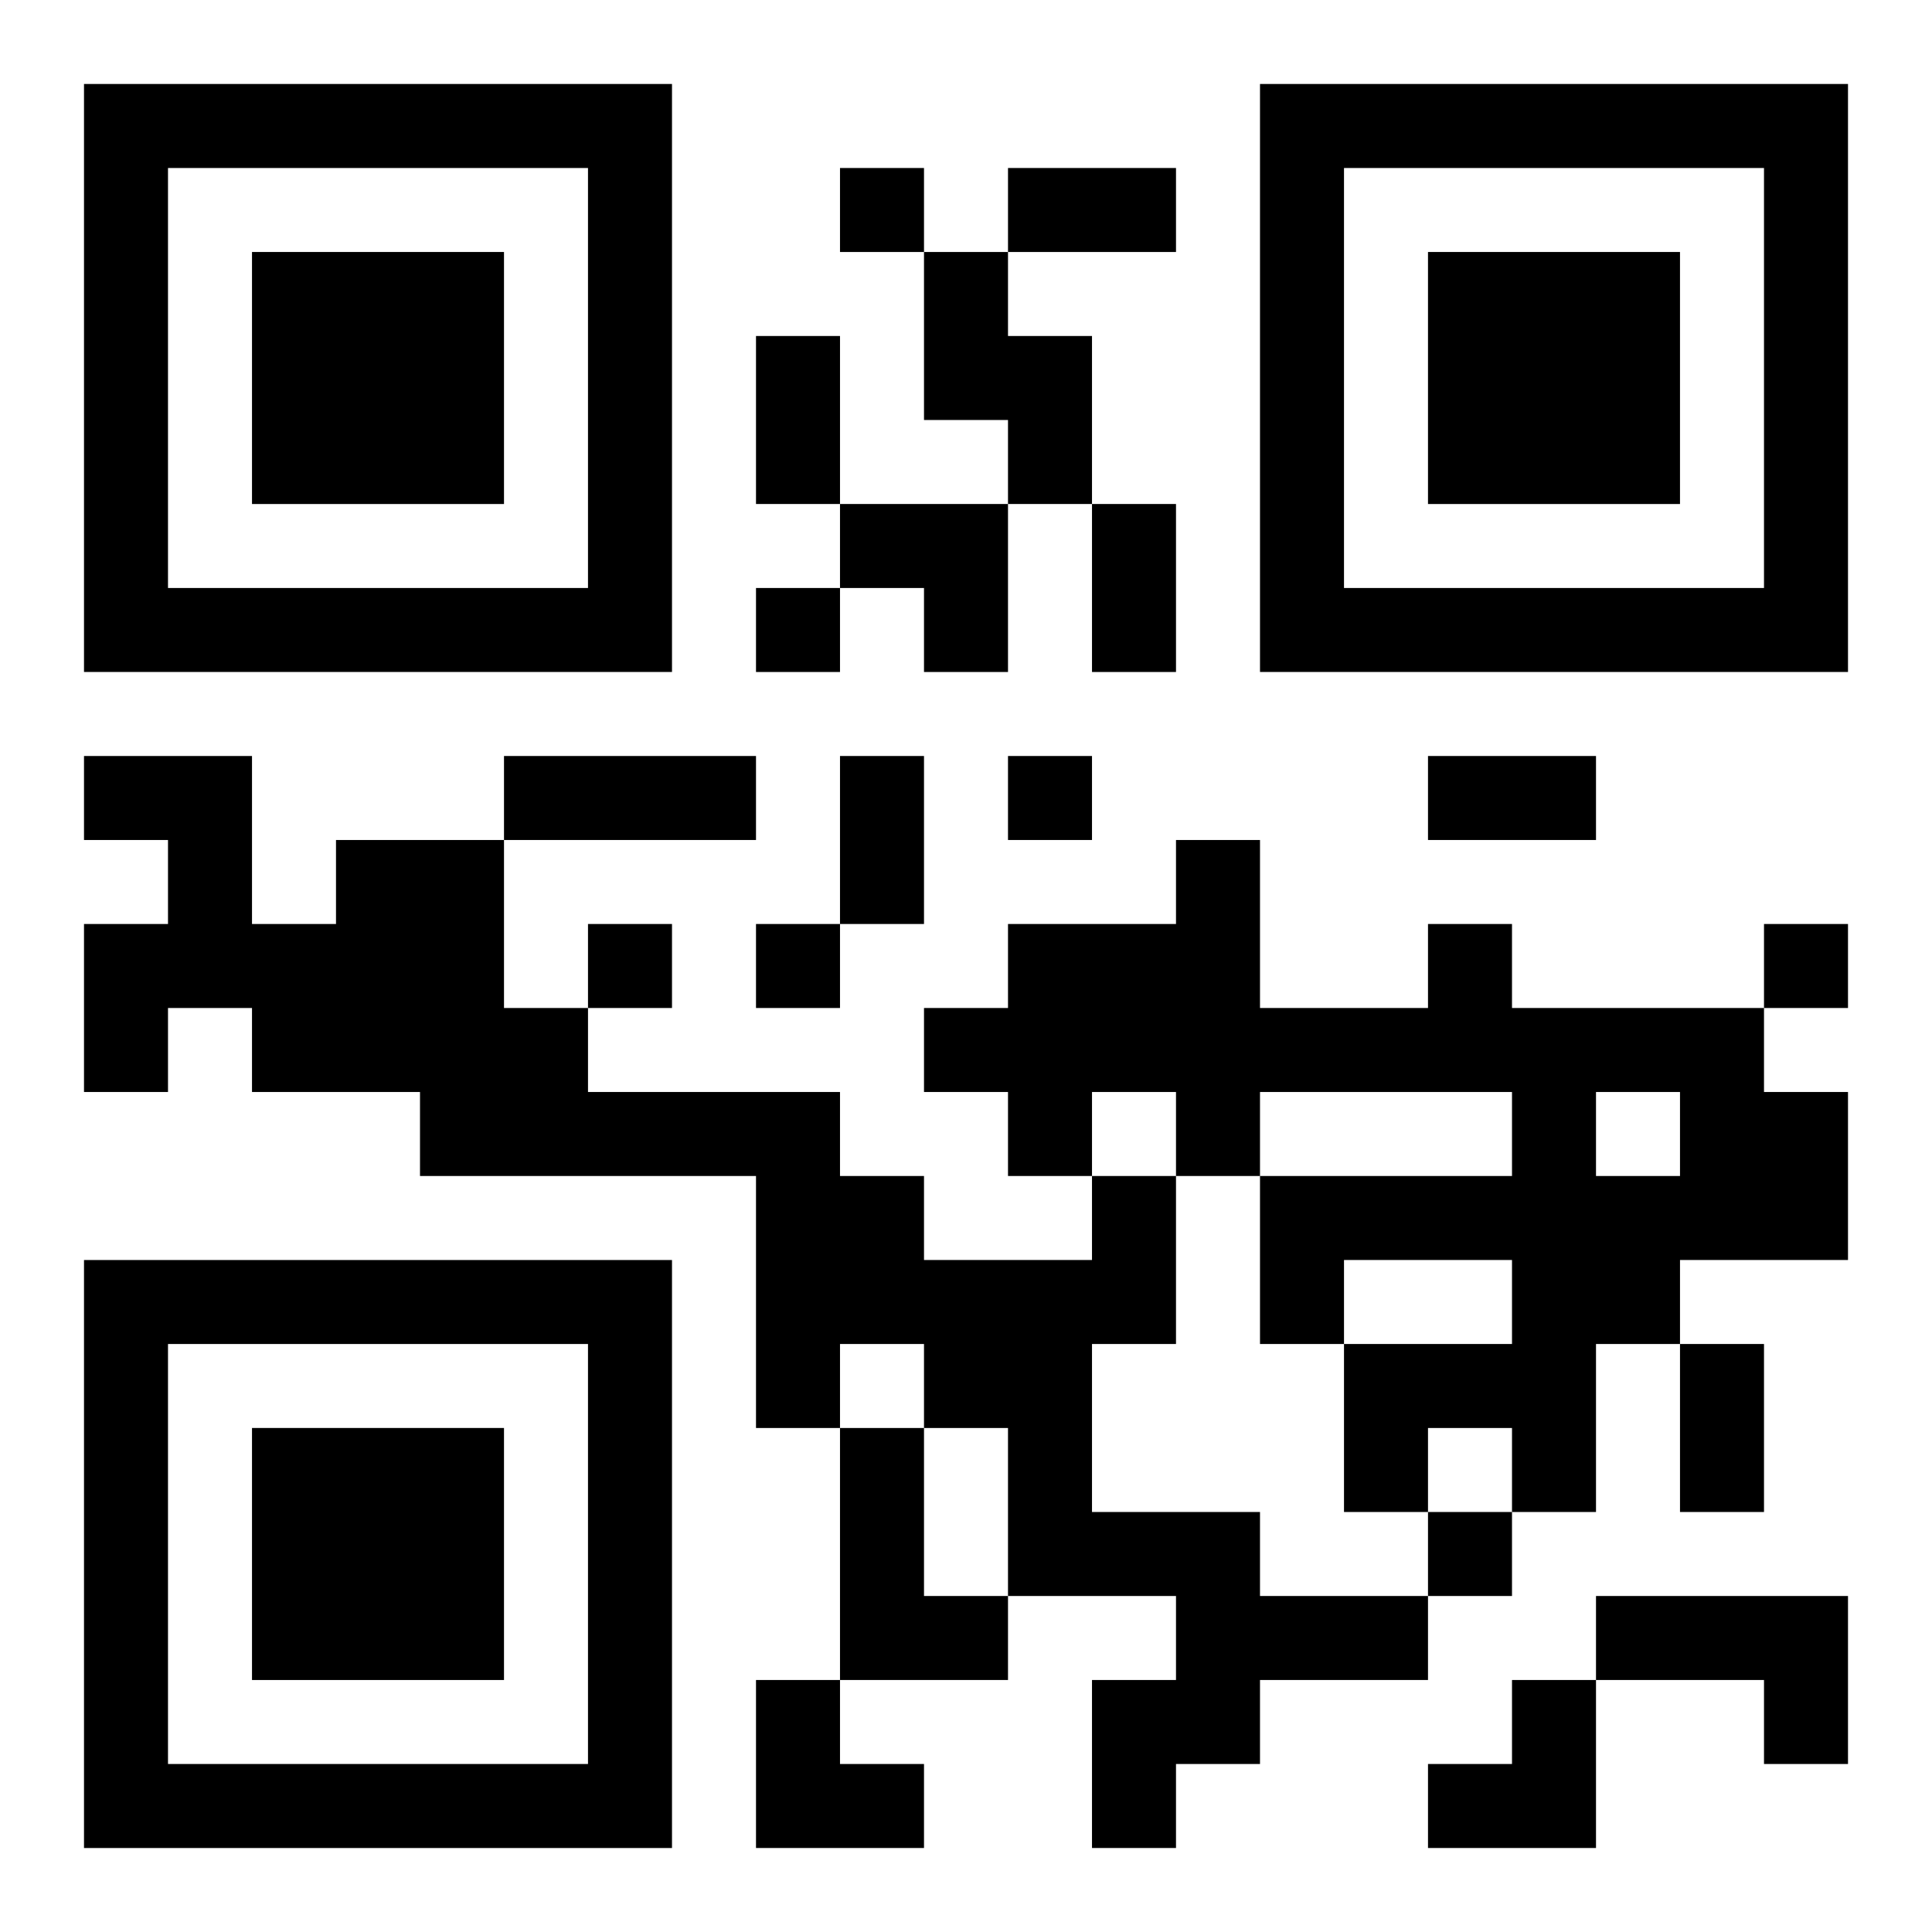
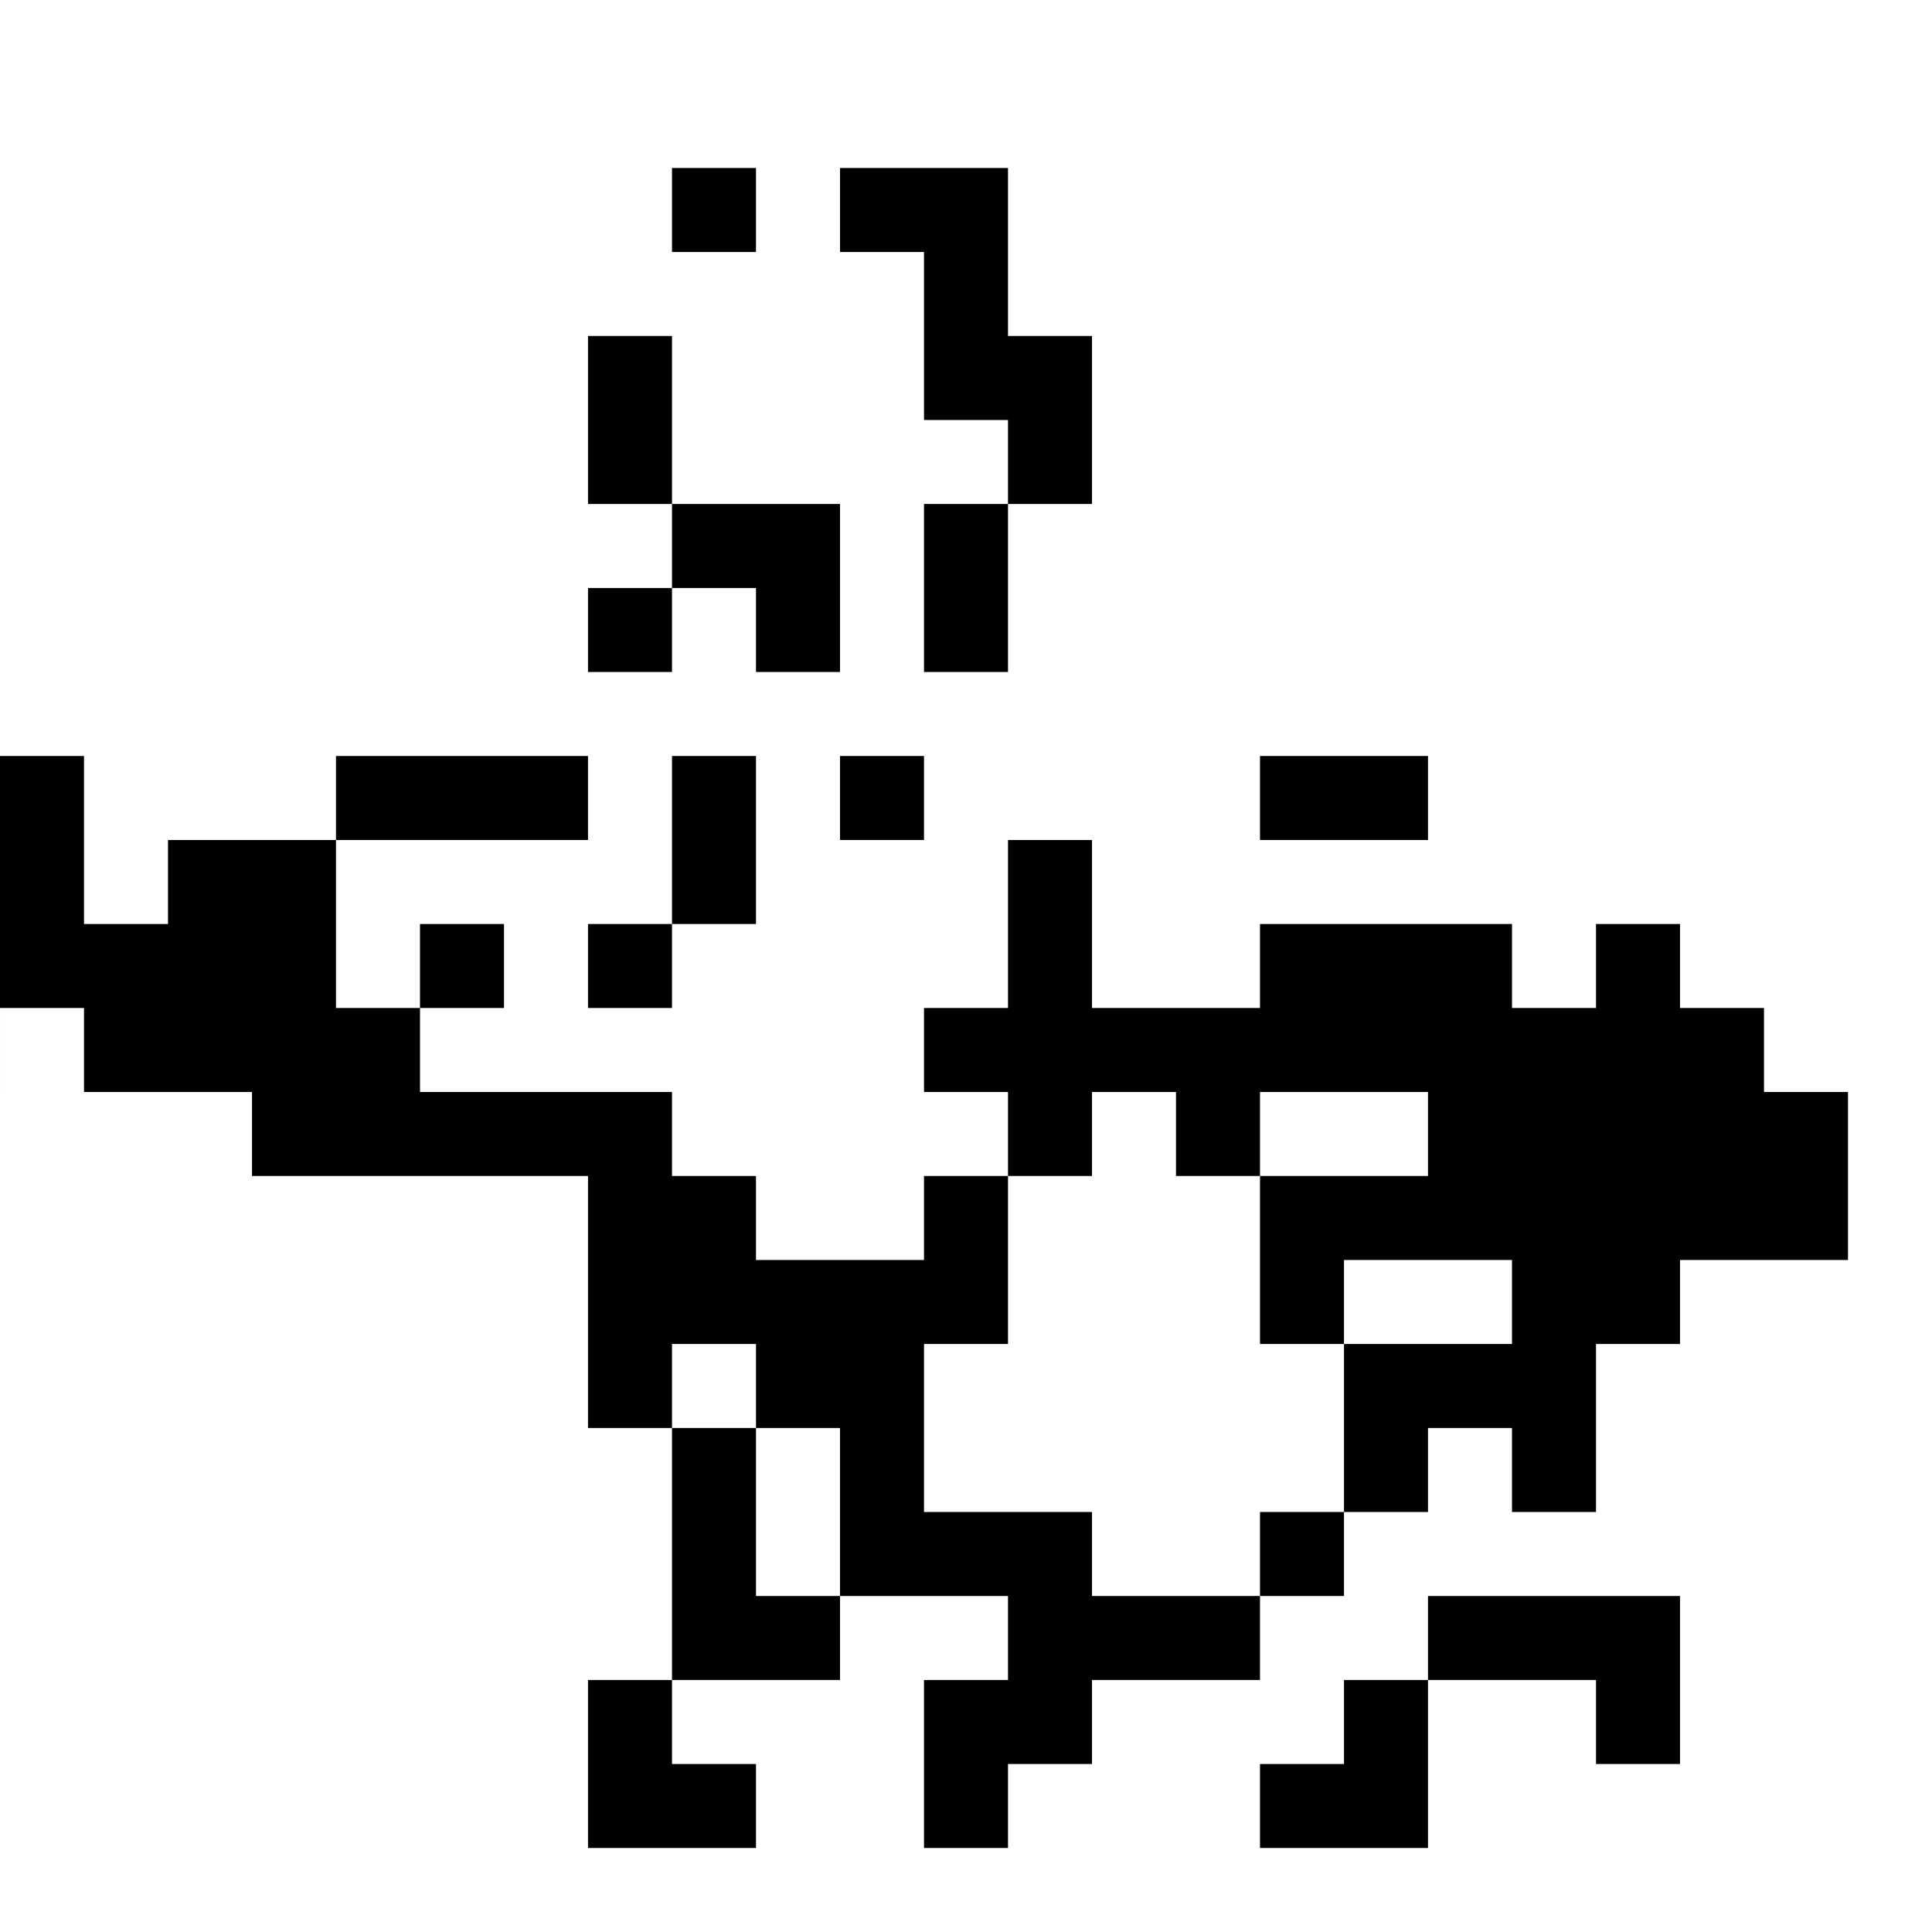
<svg xmlns="http://www.w3.org/2000/svg" xmlns:xlink="http://www.w3.org/1999/xlink" width="250" height="250" baseProfile="full" version="1.1" viewBox="-1 -1 23 23">
  <symbol id="a">
-     <path d="m0 7v7h7v-7h-7zm1 1h5v5h-5v-5zm1 1v3h3v-3h-3z" />
-   </symbol>
+     </symbol>
  <use y="-7" xlink:href="#a" />
  <use y="7" xlink:href="#a" />
  <use x="14" y="-7" xlink:href="#a" />
-   <path d="m10 2h1v1h1v2h-1v-1h-1v-2m6 8h1v1h3v1h1v2h-2v1h-1v2h-1v-1h-1v1h-1v-2h2v-1h-2v1h-1v-2h3v-1h-3v1h-1v-1h-1v1h-1v-1h-1v-1h1v-1h2v-1h1v2h2v-1m2 2v1h1v-1h-1m-6 1h1v2h-1v2h2v1h2v1h-2v1h-1v1h-1v-2h1v-1h-2v-2h-1v-1h-1v1h-1v-3h-4v-1h-2v-1h-1v1h-1v-2h1v-1h-1v-1h2v2h1v-1h2v2h1v1h3v1h1v1h2v-1m-3 3h1v2h1v1h-2v-3m9 2h3v2h-1v-1h-2v-1m-9-17v1h1v-1h-1m-1 5v1h1v-1h-1m3 2v1h1v-1h-1m-5 2v1h1v-1h-1m2 0v1h1v-1h-1m12 0v1h1v-1h-1m-4 7v1h1v-1h-1m-5-16h2v1h-2v-1m-3 2h1v2h-1v-2m4 2h1v2h-1v-2m-7 3h3v1h-3v-1m4 0h1v2h-1v-2m7 0h2v1h-2v-1m3 7h1v2h-1v-2m-10-10h2v2h-1v-1h-1zm-1 14h1v1h1v1h-2zm8 0m1 0h1v2h-2v-1h1z" />
+   <path d="m10 2h1v1h1v2h-1v-1h-1v-2m6 8h1v1h3v1h1v2h-2v1h-1v2h-1v-1h-1v1h-1v-2h2v-1h-2v1h-1v-2h3v-1h-3v1h-1v-1h-1v1h-1v-1h-1v-1h1v-1v-1h1v2h2v-1m2 2v1h1v-1h-1m-6 1h1v2h-1v2h2v1h2v1h-2v1h-1v1h-1v-2h1v-1h-2v-2h-1v-1h-1v1h-1v-3h-4v-1h-2v-1h-1v1h-1v-2h1v-1h-1v-1h2v2h1v-1h2v2h1v1h3v1h1v1h2v-1m-3 3h1v2h1v1h-2v-3m9 2h3v2h-1v-1h-2v-1m-9-17v1h1v-1h-1m-1 5v1h1v-1h-1m3 2v1h1v-1h-1m-5 2v1h1v-1h-1m2 0v1h1v-1h-1m12 0v1h1v-1h-1m-4 7v1h1v-1h-1m-5-16h2v1h-2v-1m-3 2h1v2h-1v-2m4 2h1v2h-1v-2m-7 3h3v1h-3v-1m4 0h1v2h-1v-2m7 0h2v1h-2v-1m3 7h1v2h-1v-2m-10-10h2v2h-1v-1h-1zm-1 14h1v1h1v1h-2zm8 0m1 0h1v2h-2v-1h1z" />
</svg>